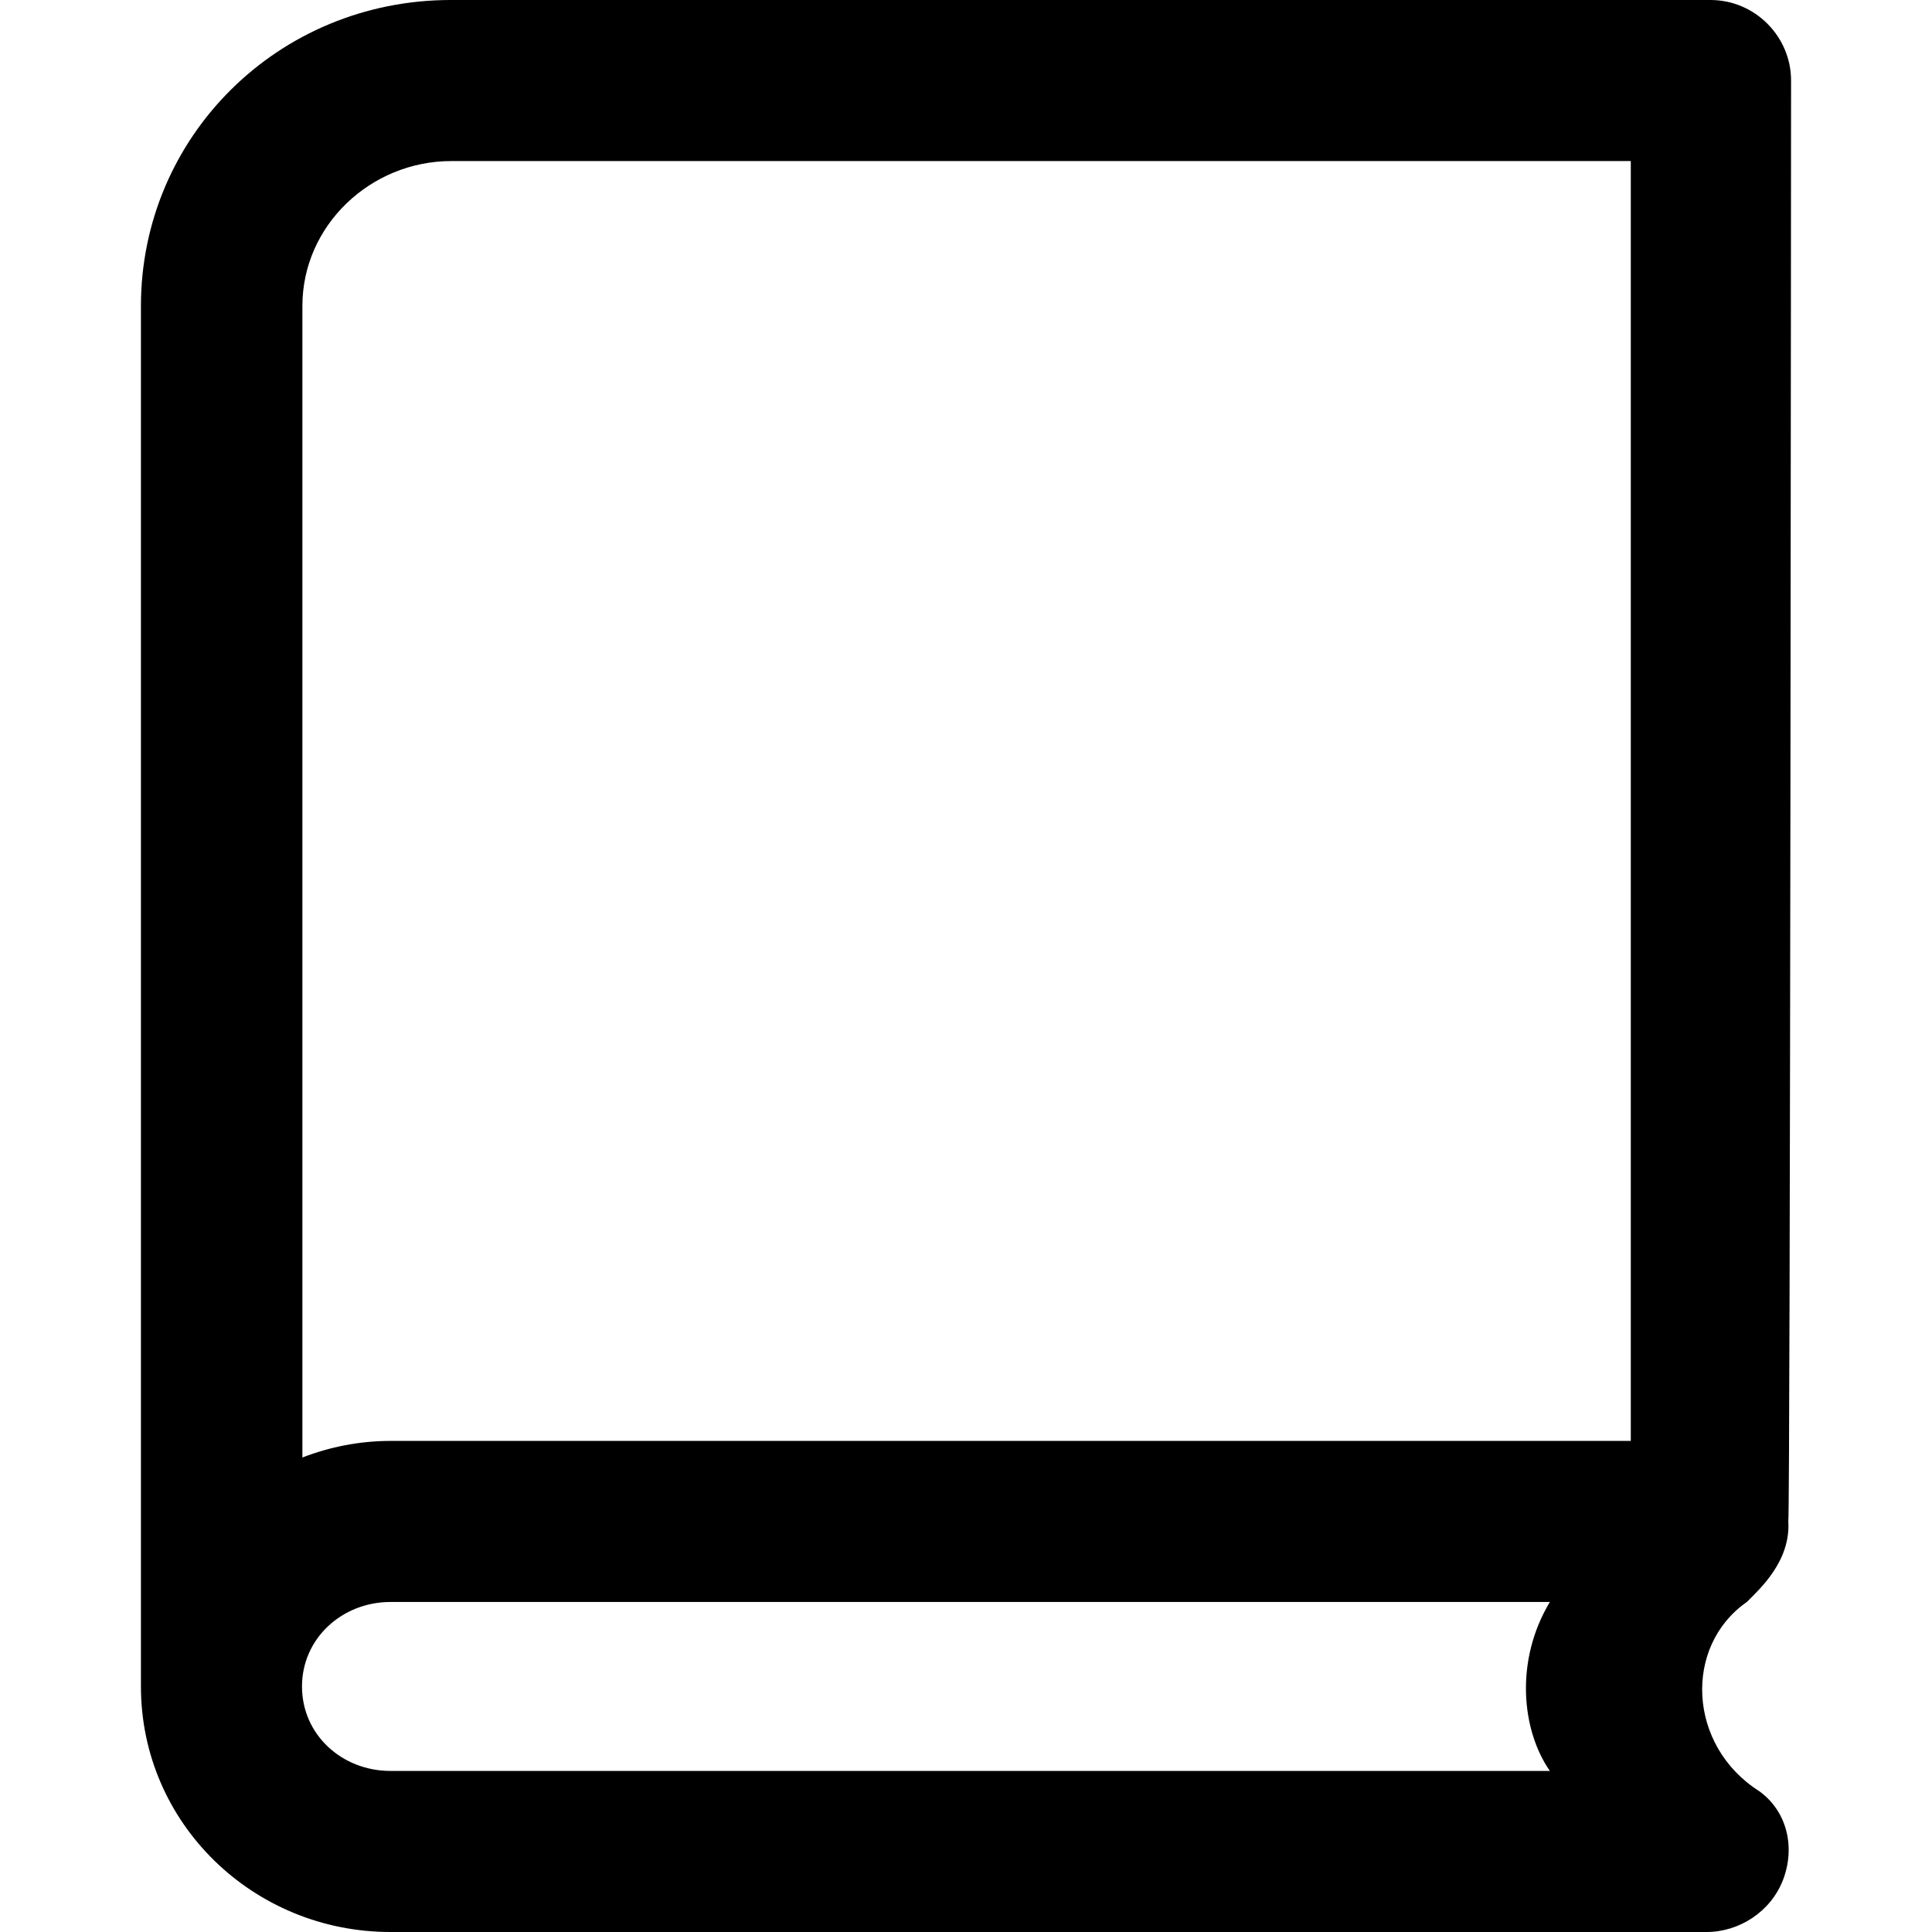
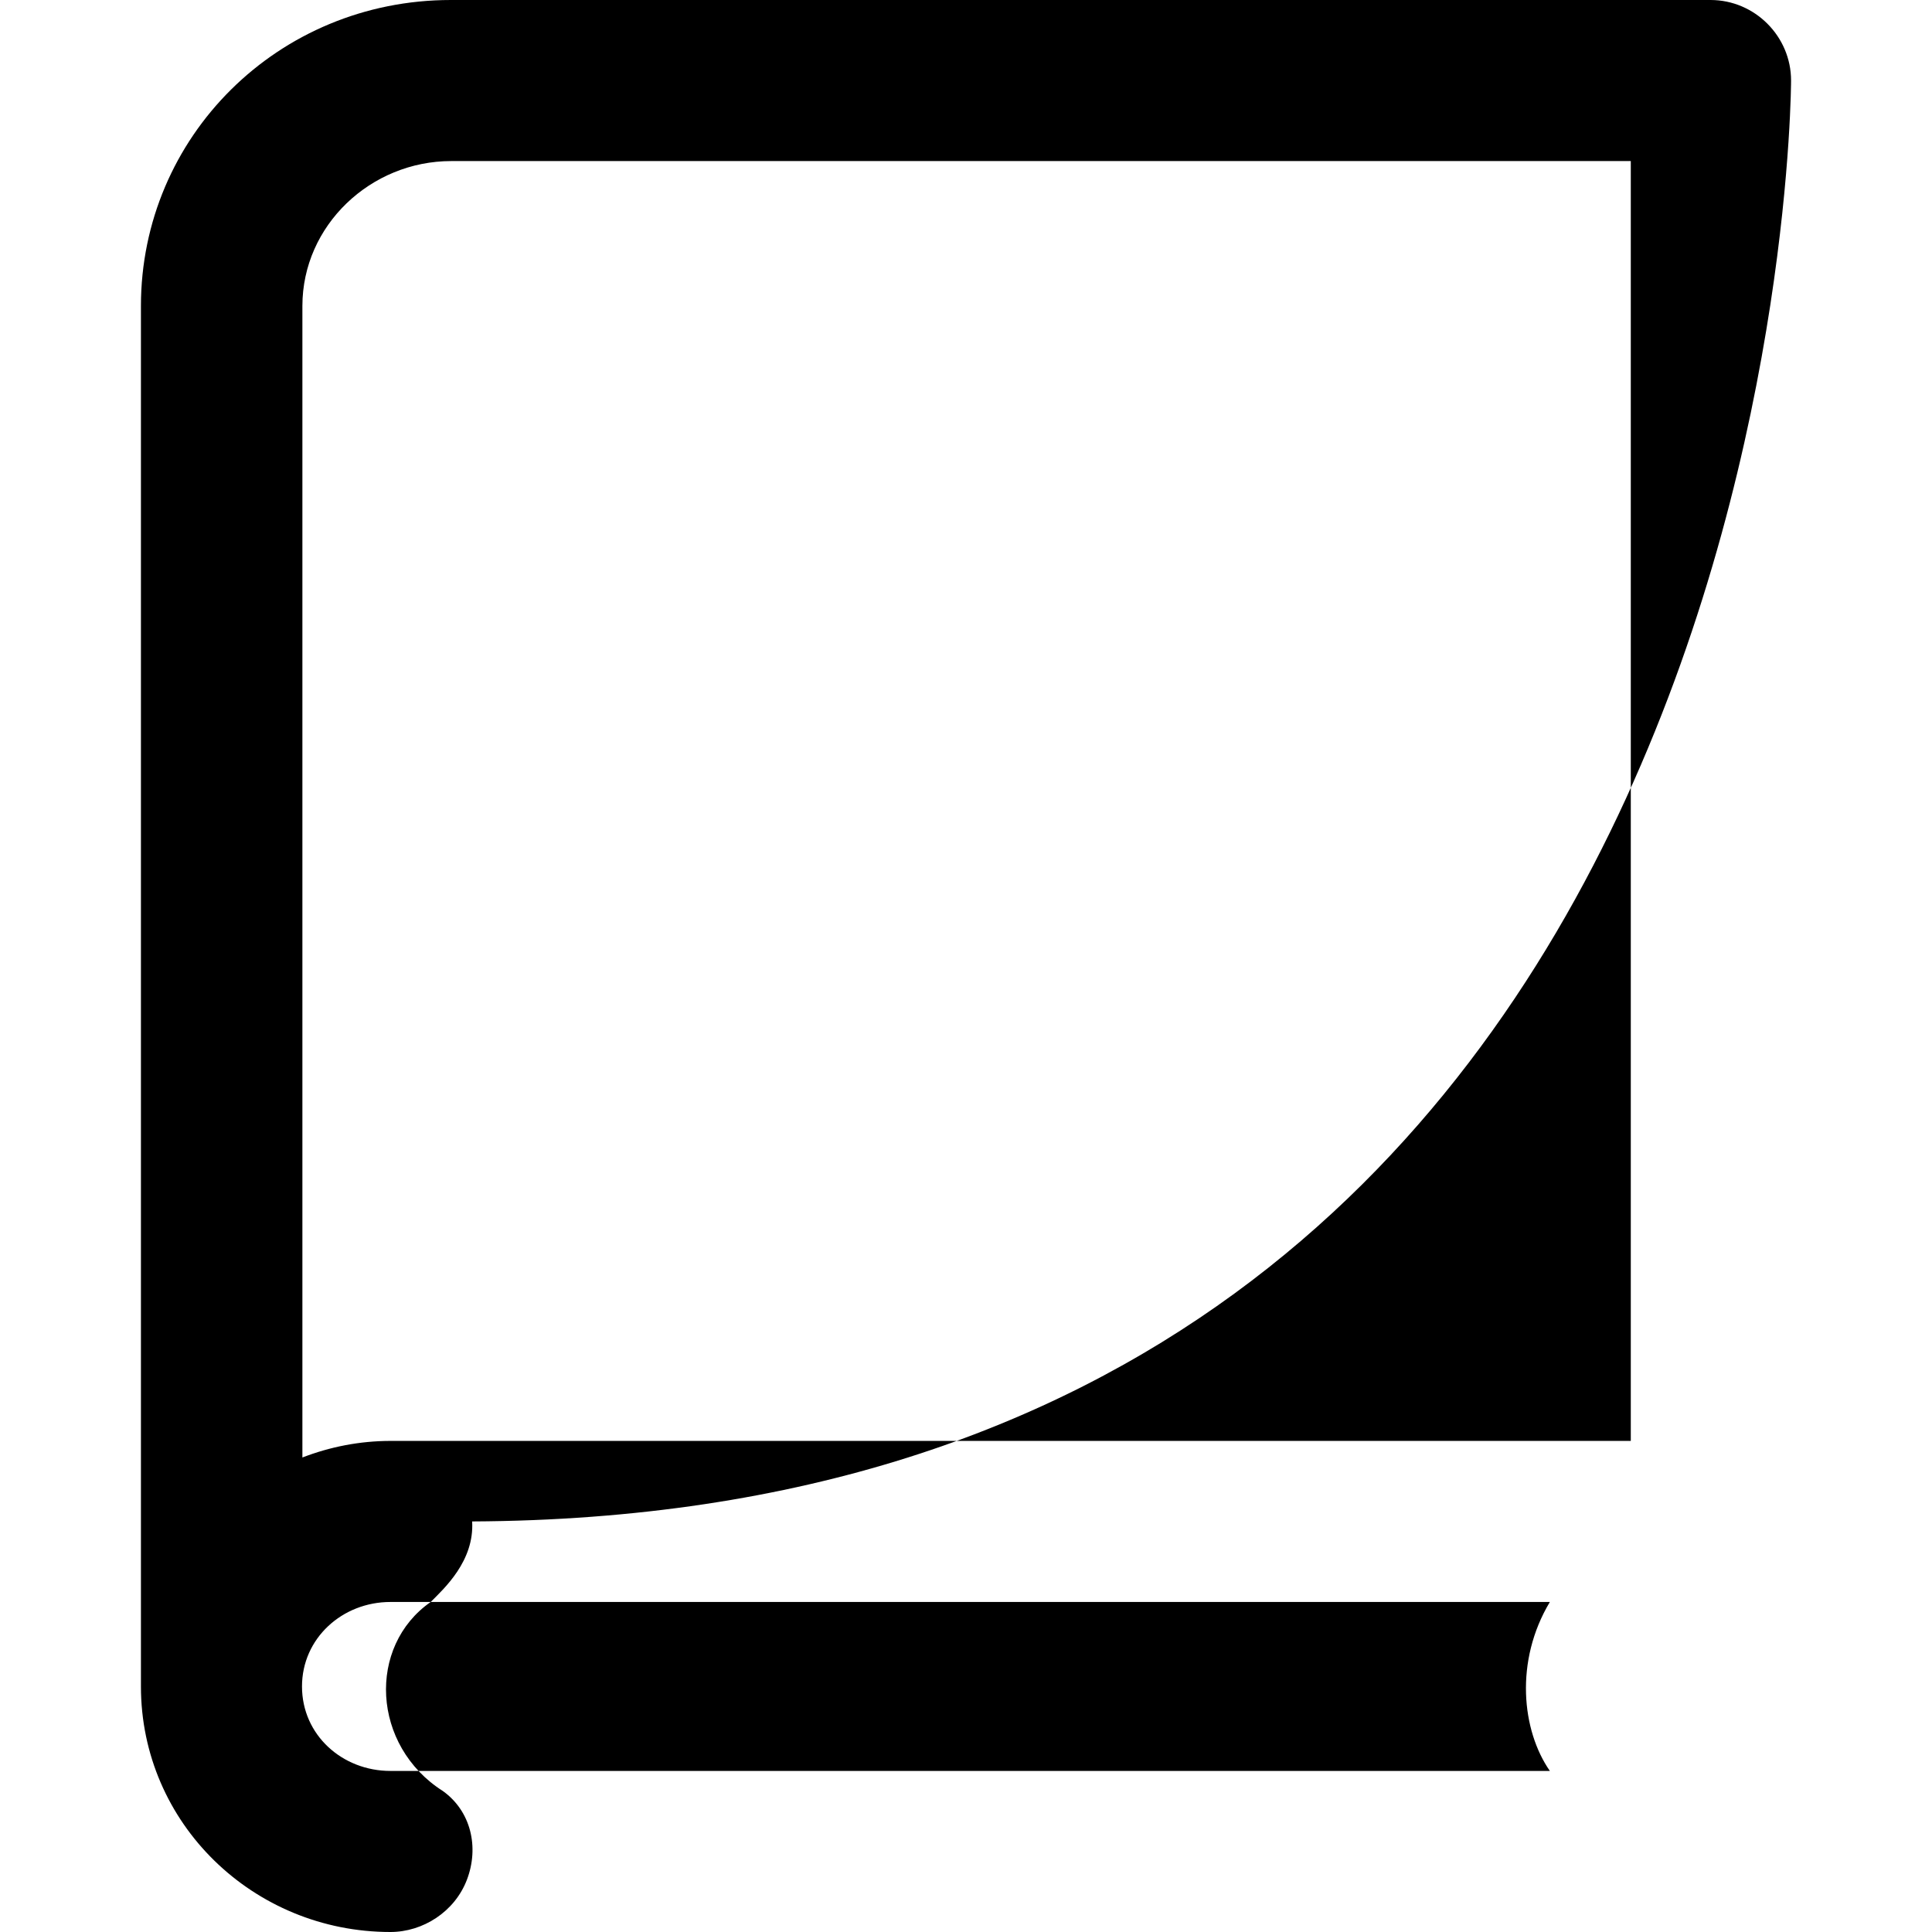
<svg xmlns="http://www.w3.org/2000/svg" fill="#000000" height="800px" width="800px" id="Capa_1" viewBox="0 0 489.4 489.4" xml:space="preserve">
  <g>
    <g>
-       <path d="M453.7,20.4c0-11.2-9.2-20.4-20.4-20.4H114.2C70.4,0,35.7,34.7,35.7,77.5c0,0,0,349.5,0,349.7c0,34.7,28.5,62.2,63.2,62.2   h333.4c8.2,0,16.3-5.1,19.4-13.3c3.1-8.2,1-17.3-6.1-22.4c-18.1-11.5-19.2-36.7-3.1-47.9c3.4-3.4,11.1-10.4,10.5-20.4   C453.5,383.8,453.7,20.4,453.7,20.4z M76.5,427.2c0-12.2,10.2-21.4,22.4-21.4h293.7c-9,15-7.1,32.6,0,42.8H98.9   C86.7,448.6,76.5,439.5,76.5,427.2z M413,365H99c-7.9,0-15.4,1.5-22.4,4.2V77.5c0-20.4,17.3-36.7,37.7-36.7h298.8V365H413z" />
+       <path d="M453.7,20.4c0-11.2-9.2-20.4-20.4-20.4H114.2C70.4,0,35.7,34.7,35.7,77.5c0,0,0,349.5,0,349.7c0,34.7,28.5,62.2,63.2,62.2   c8.2,0,16.3-5.1,19.4-13.3c3.1-8.2,1-17.3-6.1-22.4c-18.1-11.5-19.2-36.7-3.1-47.9c3.4-3.4,11.1-10.4,10.5-20.4   C453.5,383.8,453.7,20.4,453.7,20.4z M76.5,427.2c0-12.2,10.2-21.4,22.4-21.4h293.7c-9,15-7.1,32.6,0,42.8H98.9   C86.7,448.6,76.5,439.5,76.5,427.2z M413,365H99c-7.9,0-15.4,1.5-22.4,4.2V77.5c0-20.4,17.3-36.7,37.7-36.7h298.8V365H413z" />
    </g>
  </g>
</svg>